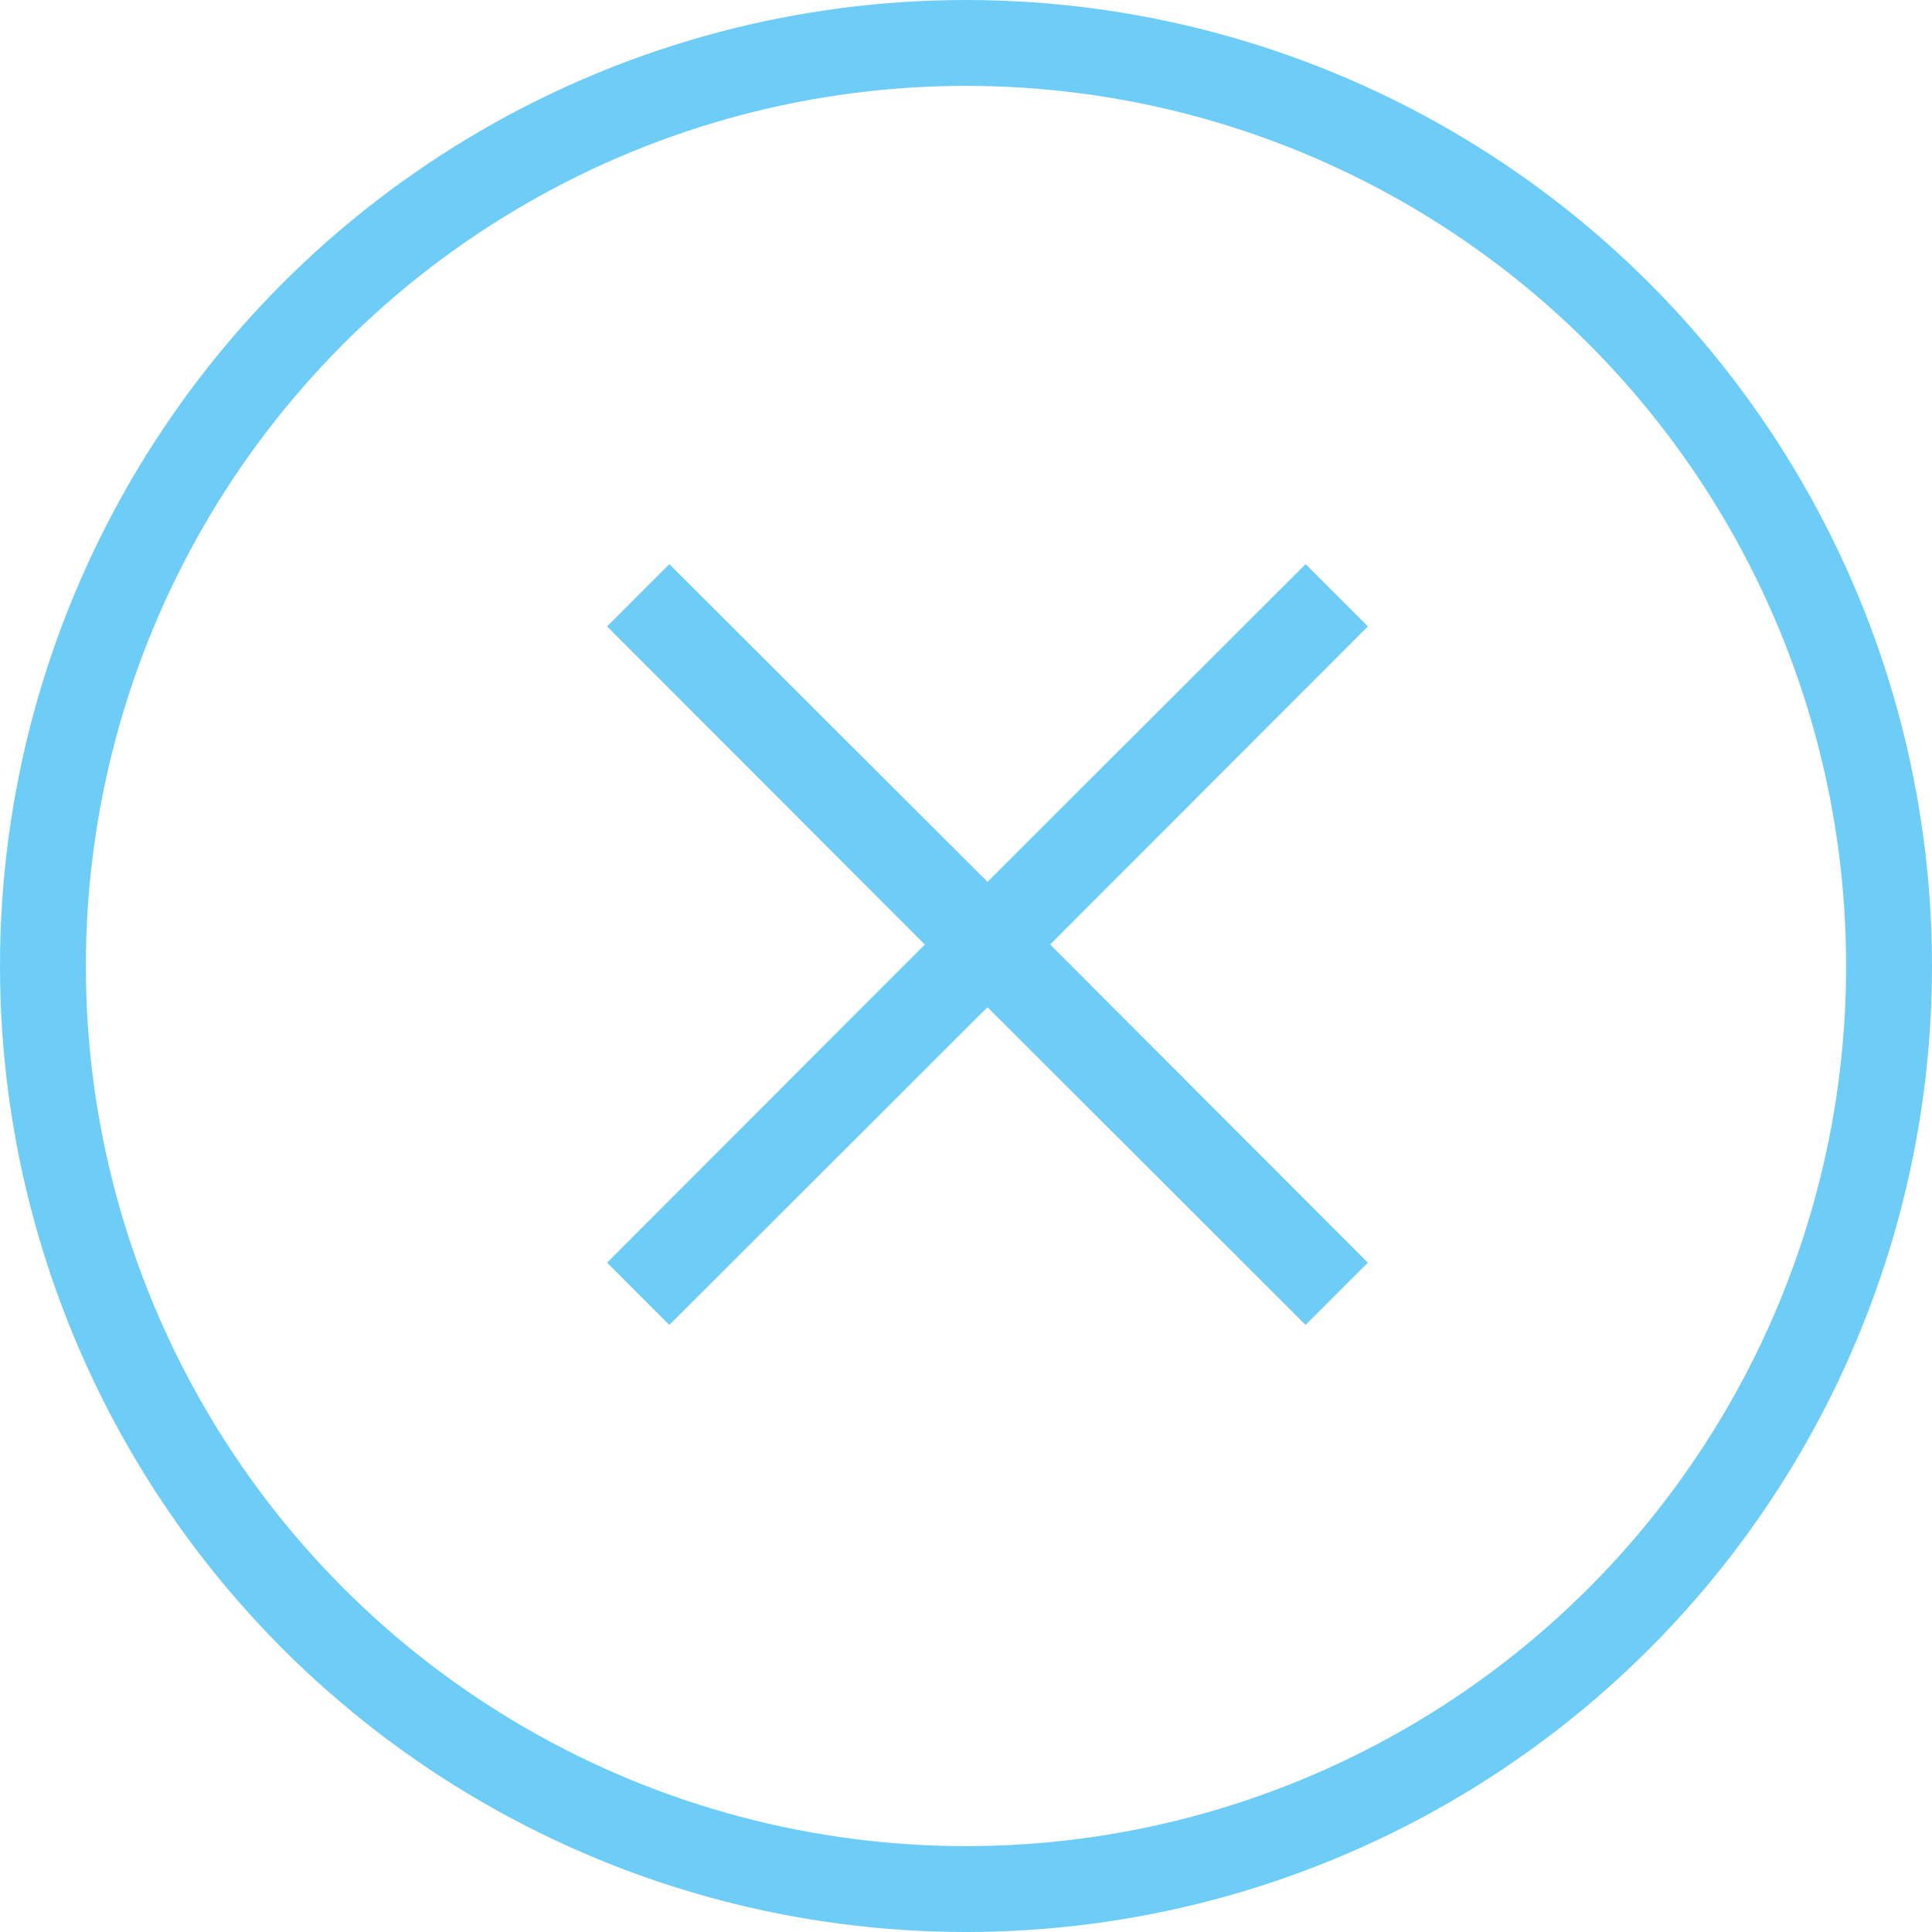
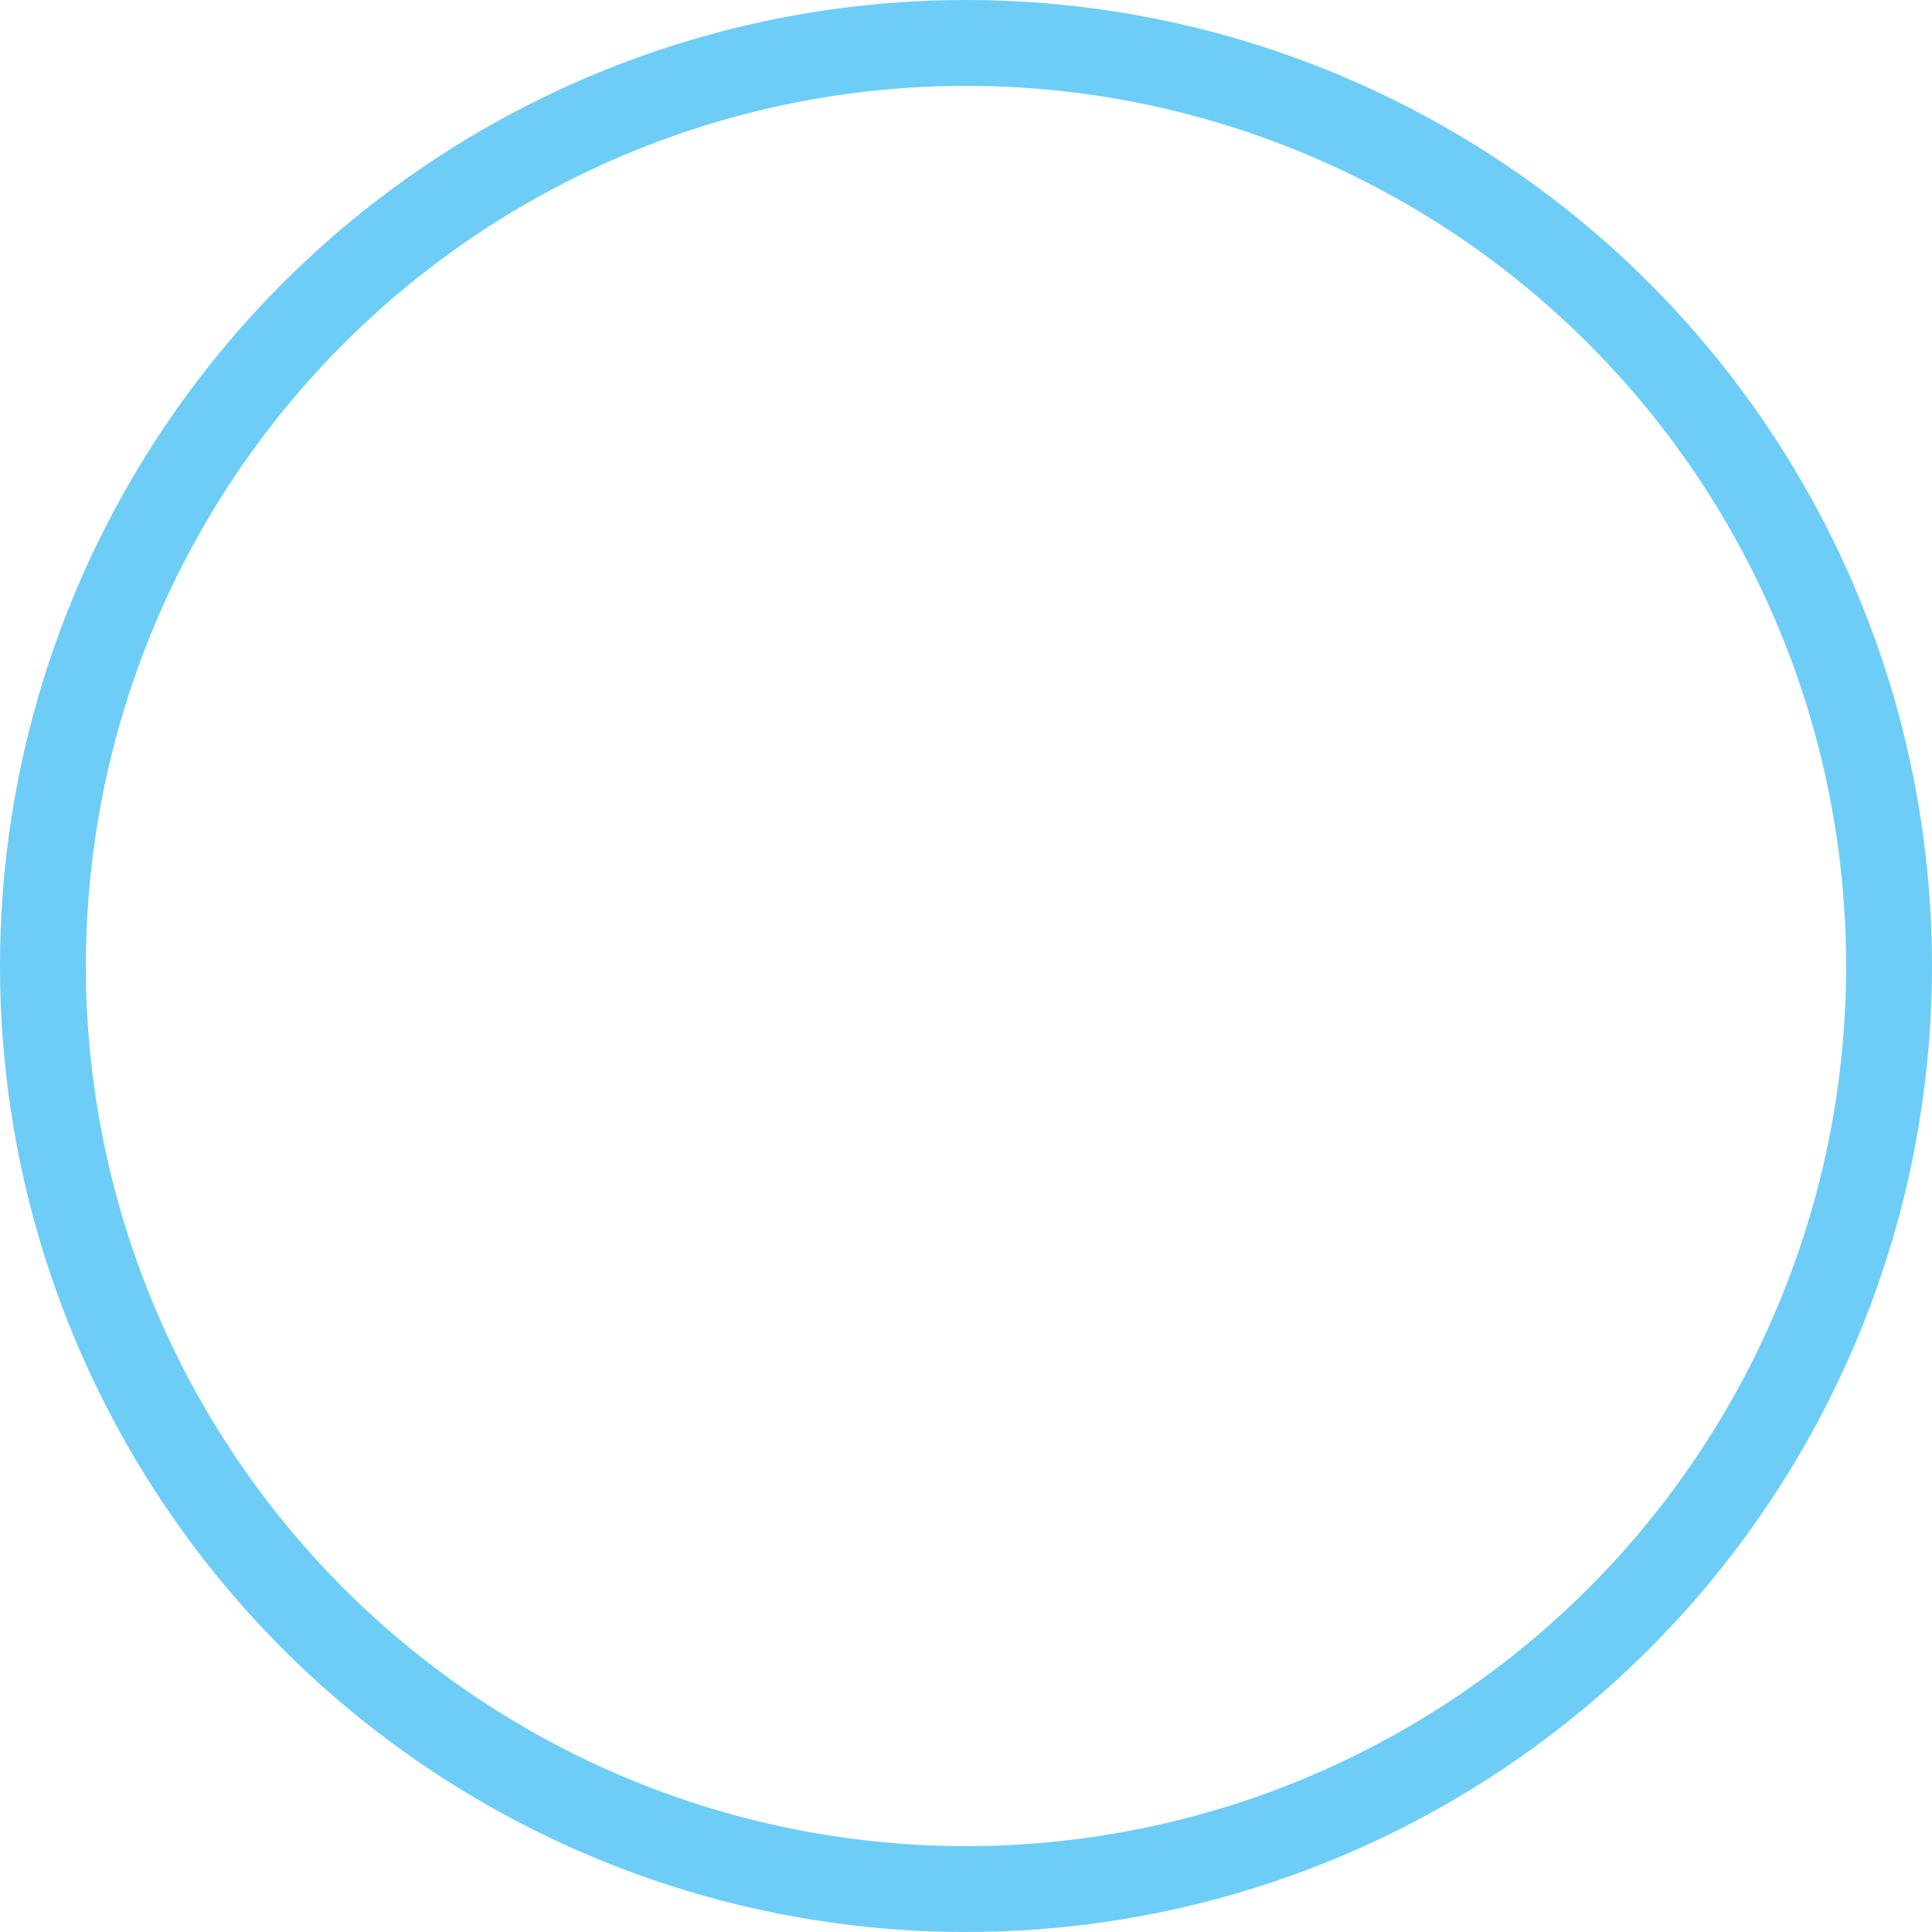
<svg xmlns="http://www.w3.org/2000/svg" width="45" height="45" viewBox="0 0 45 45" fill="none">
  <circle cx="22.5" cy="22.5" r="21.5" stroke="#6DCDF6" stroke-width="2" />
-   <path d="M31.86 14.59L30.41 13.14L23 20.54L15.59 13.14L14.14 14.59L21.54 22L14.14 29.41L15.59 30.86L23 23.46L30.41 30.86L31.86 29.41L24.46 22L31.86 14.59Z" fill="#6DCDF6" />
</svg>